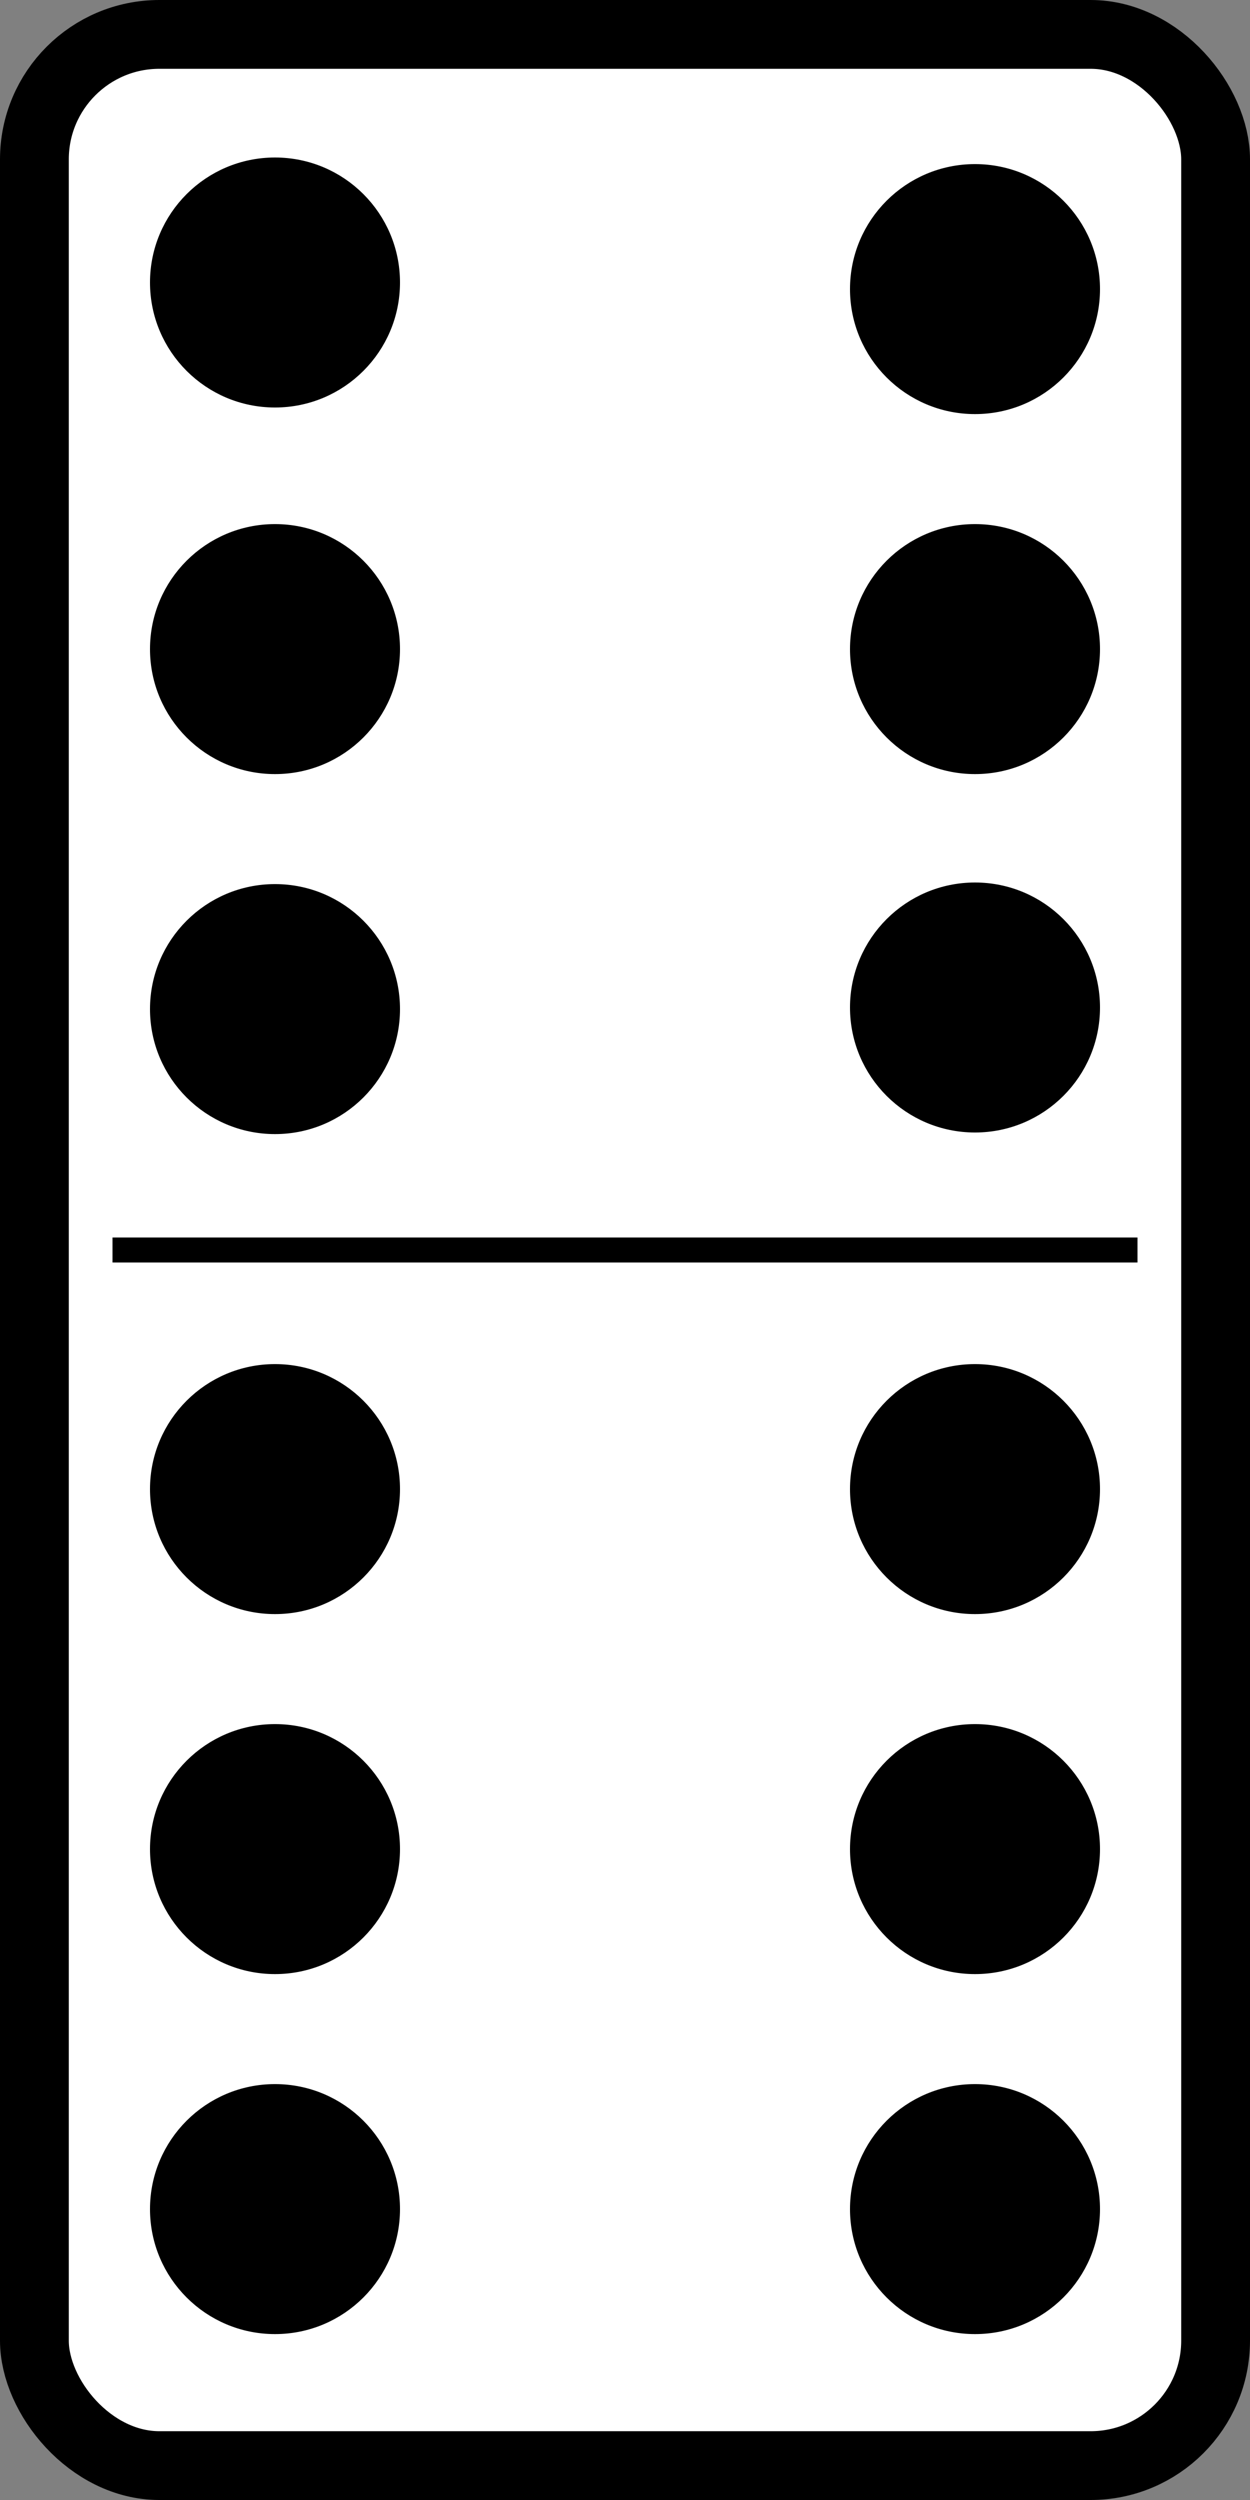
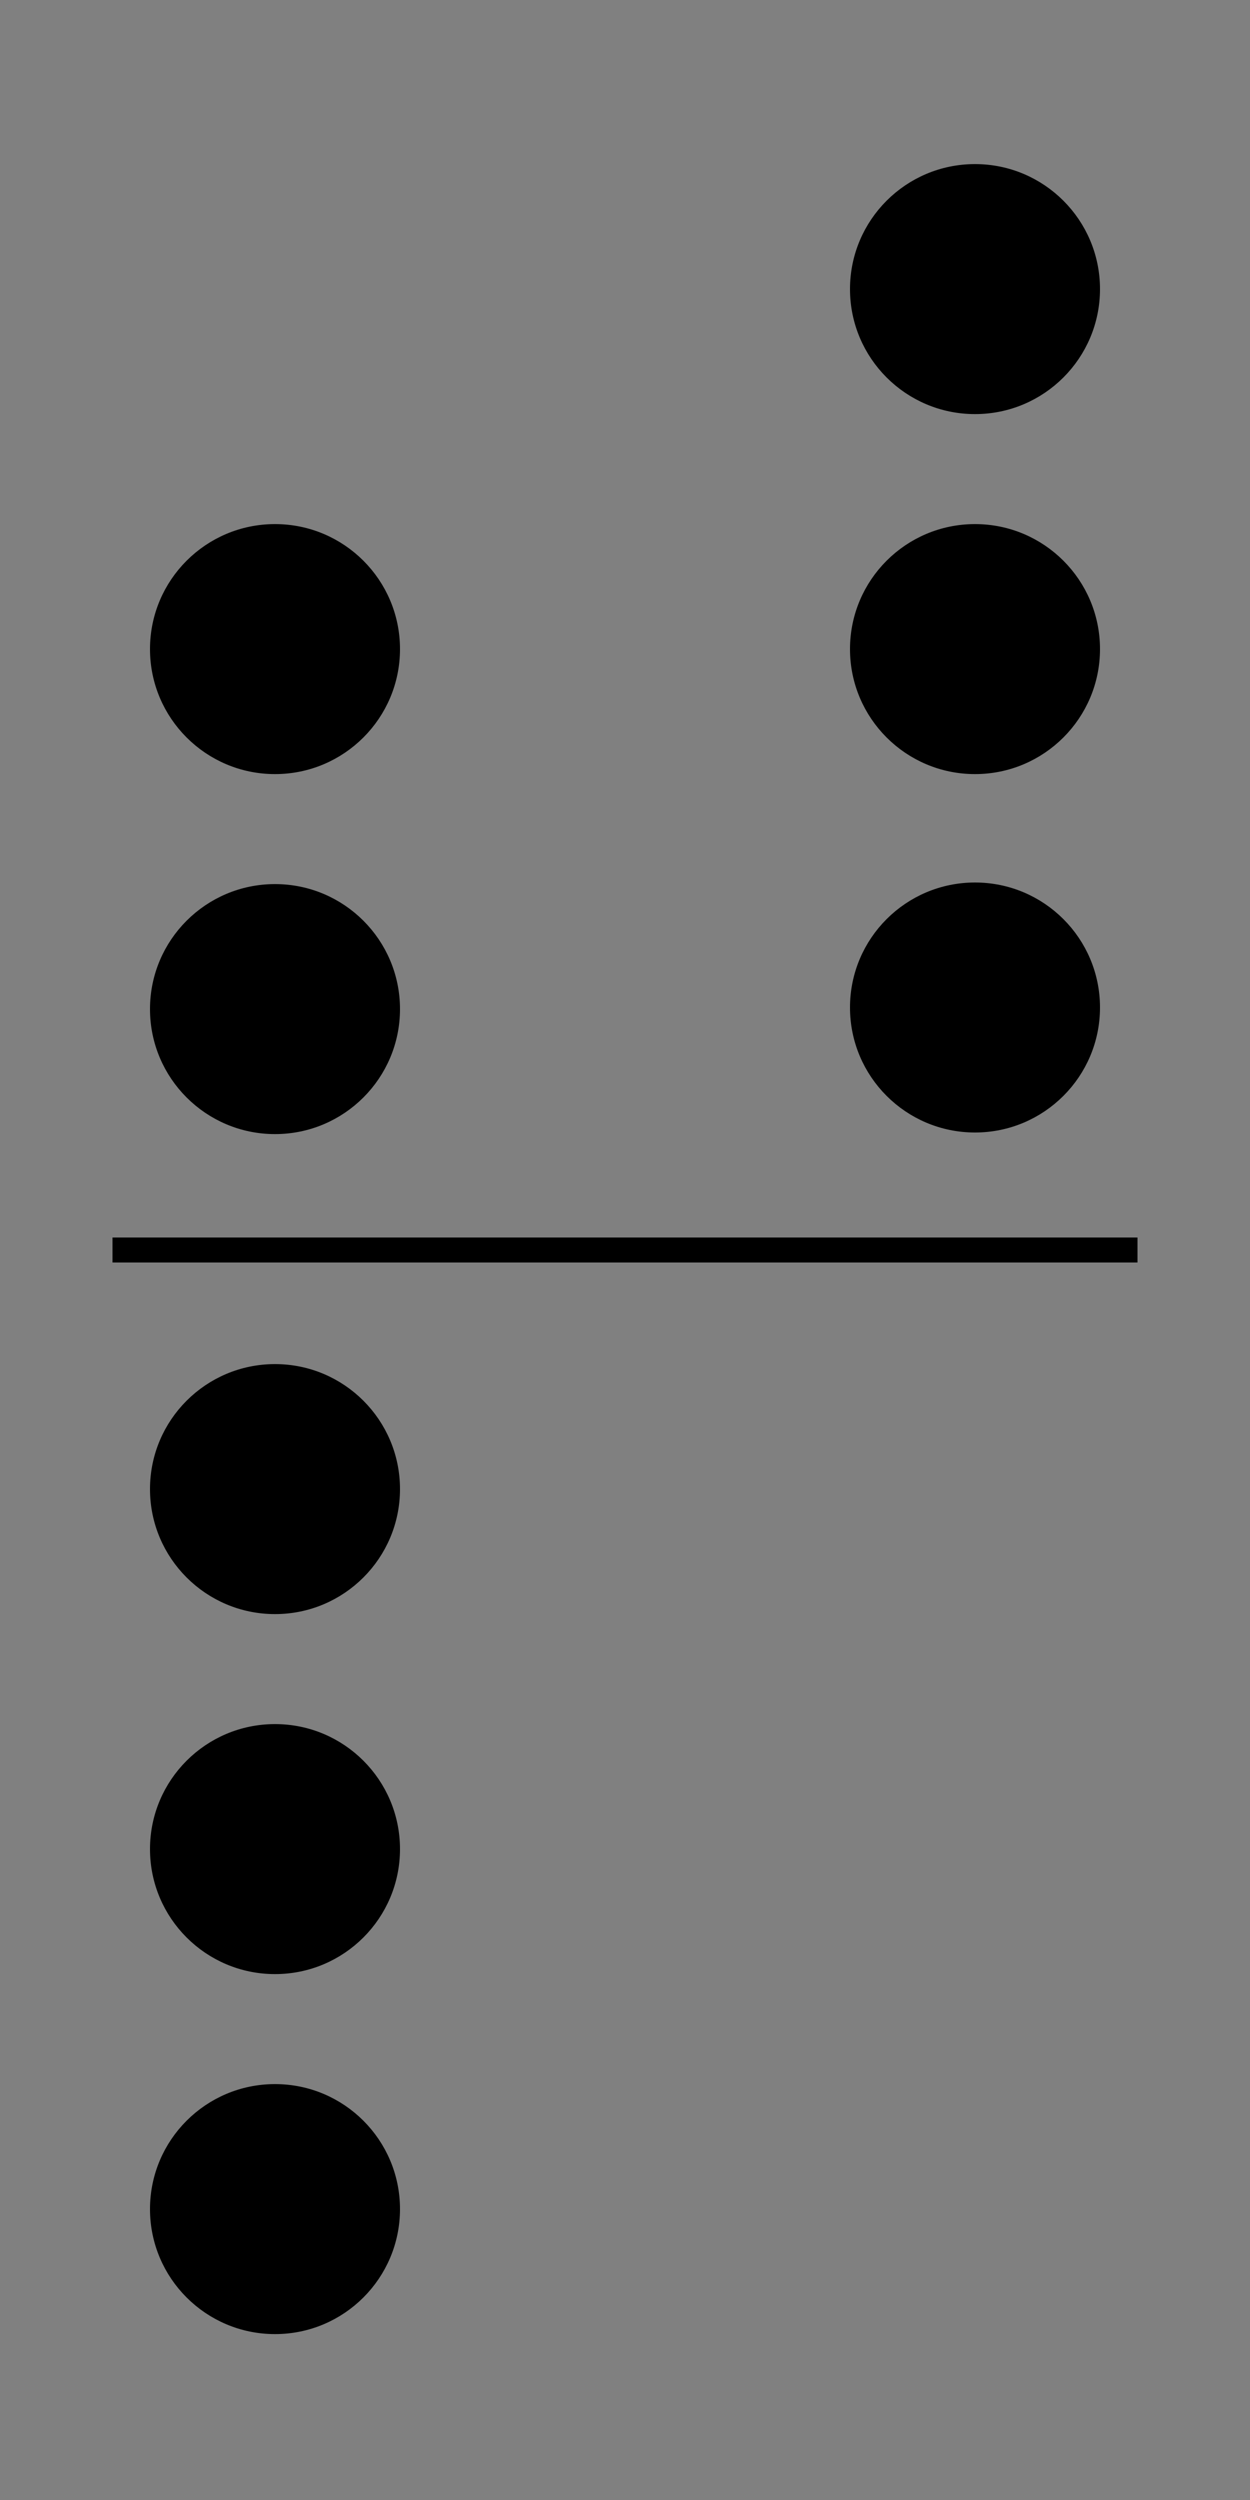
<svg xmlns="http://www.w3.org/2000/svg" width="500" height="1000">
  <rect width="100%" height="100%" fill="#808080" stroke="none" />
  <title>domino 6-6</title>
  <g>
    <title>Layer 1</title>
    <g id="layer1">
-       <rect fill="#ffffff" fill-rule="evenodd" stroke="#000000" stroke-width="27.517" stroke-linejoin="round" stroke-miterlimit="4" rx="50" ry="50" y="13.759" x="13.759" height="972.483" width="472.483" id="rect1872" />
      <path fill="none" fill-rule="evenodd" stroke="#000000" stroke-width="10px" id="path15666" d="m45,500l410,0" />
    </g>
    <g id="layer2">
      <circle fill="#000000" id="circle214" r="50" cy="403.638" cx="110" />
      <circle fill="#000000" id="circle216" r="50" cy="259.638" cx="110" />
      <circle fill="#000000" id="circle218" r="50" cy="115.638" cx="390" />
      <circle fill="#000000" id="circle220" r="50" cy="883.638" cx="110" />
      <circle fill="#000000" id="circle222" r="50" cy="739.638" cx="110" />
      <circle fill="#000000" id="circle224" r="50" cy="595.638" cx="110" />
-       <circle fill="#000000" id="circle226" r="50" cy="883.638" cx="390" />
-       <circle fill="#000000" id="circle228" r="50" cy="739.638" cx="390" />
-       <circle fill="#000000" id="circle230" r="50" cy="595.638" cx="390" />
-       <circle id="svg_1" fill="#000000" r="50" cy="113.001" cx="110" />
      <circle id="svg_2" fill="#000000" r="50" cy="259.638" cx="390" />
      <circle id="svg_3" fill="#000000" r="50" cy="403.001" cx="390" />
    </g>
  </g>
</svg>